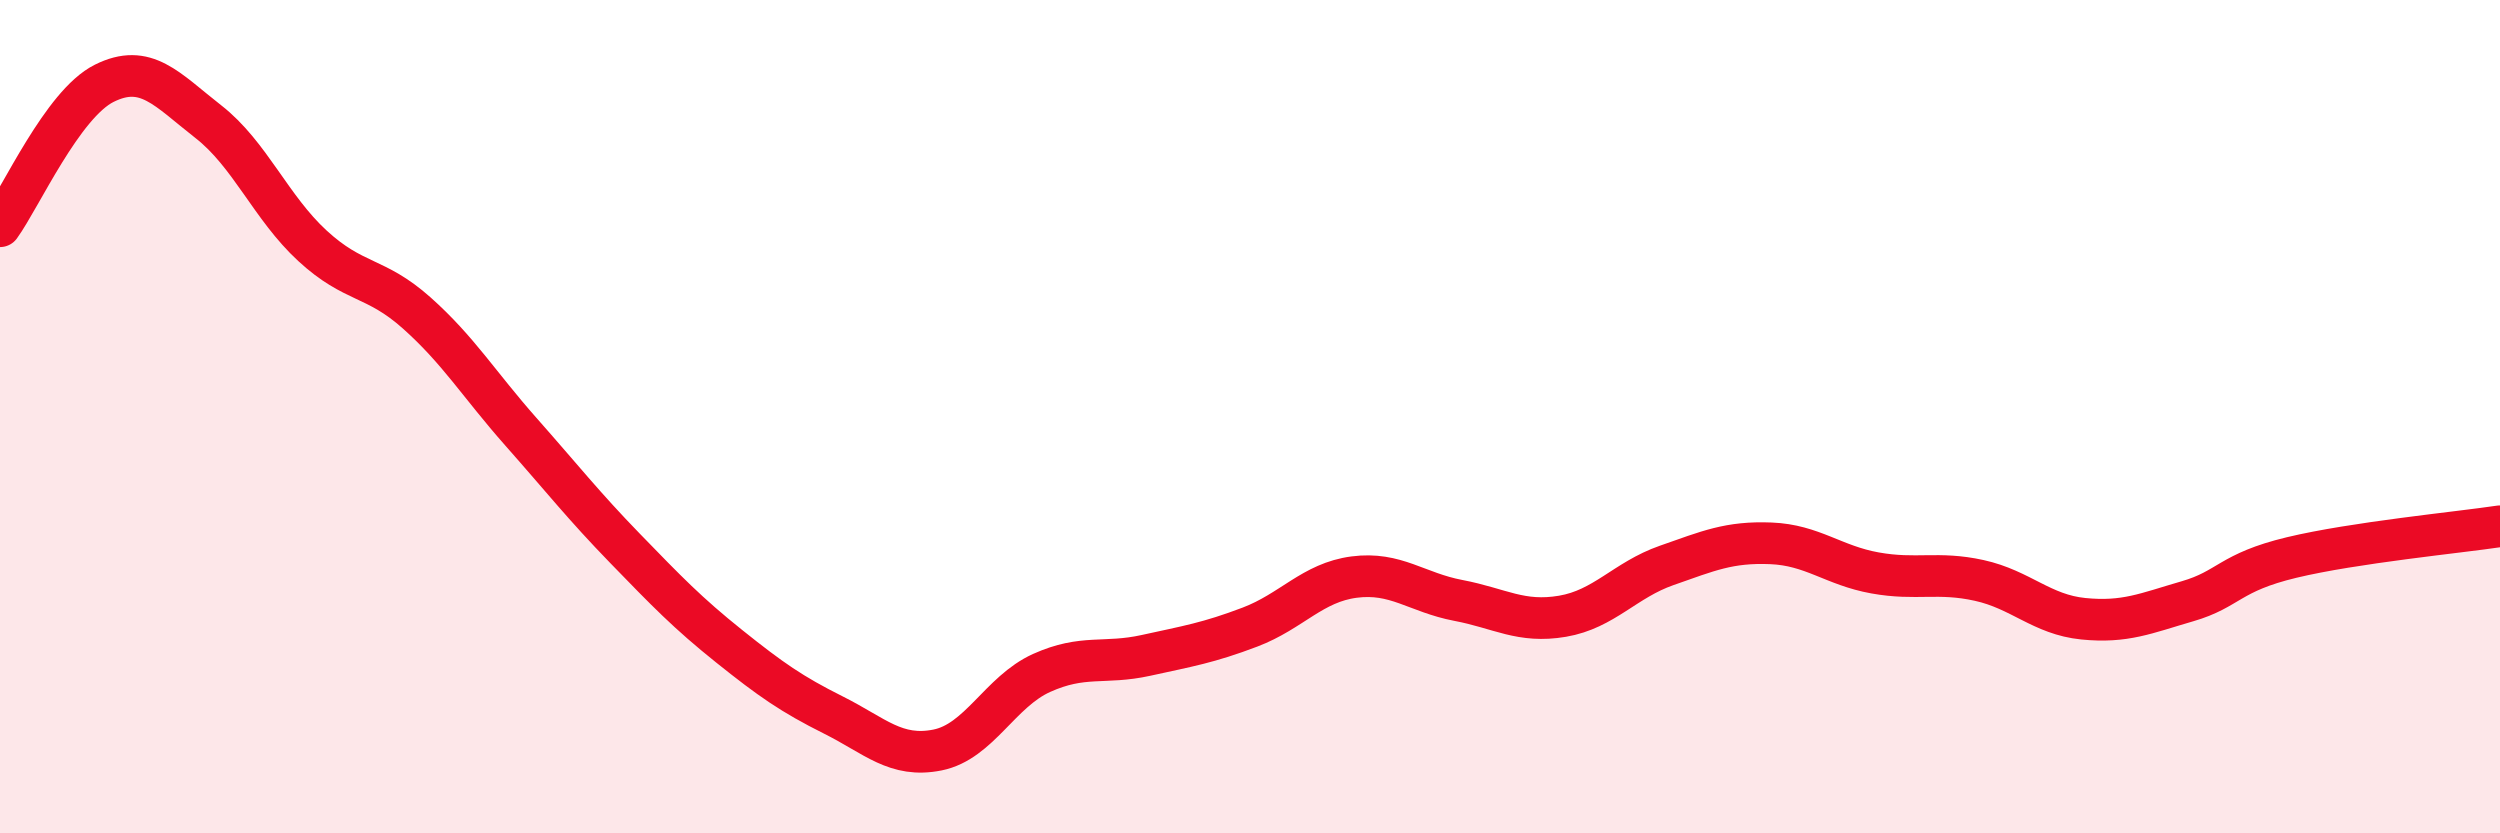
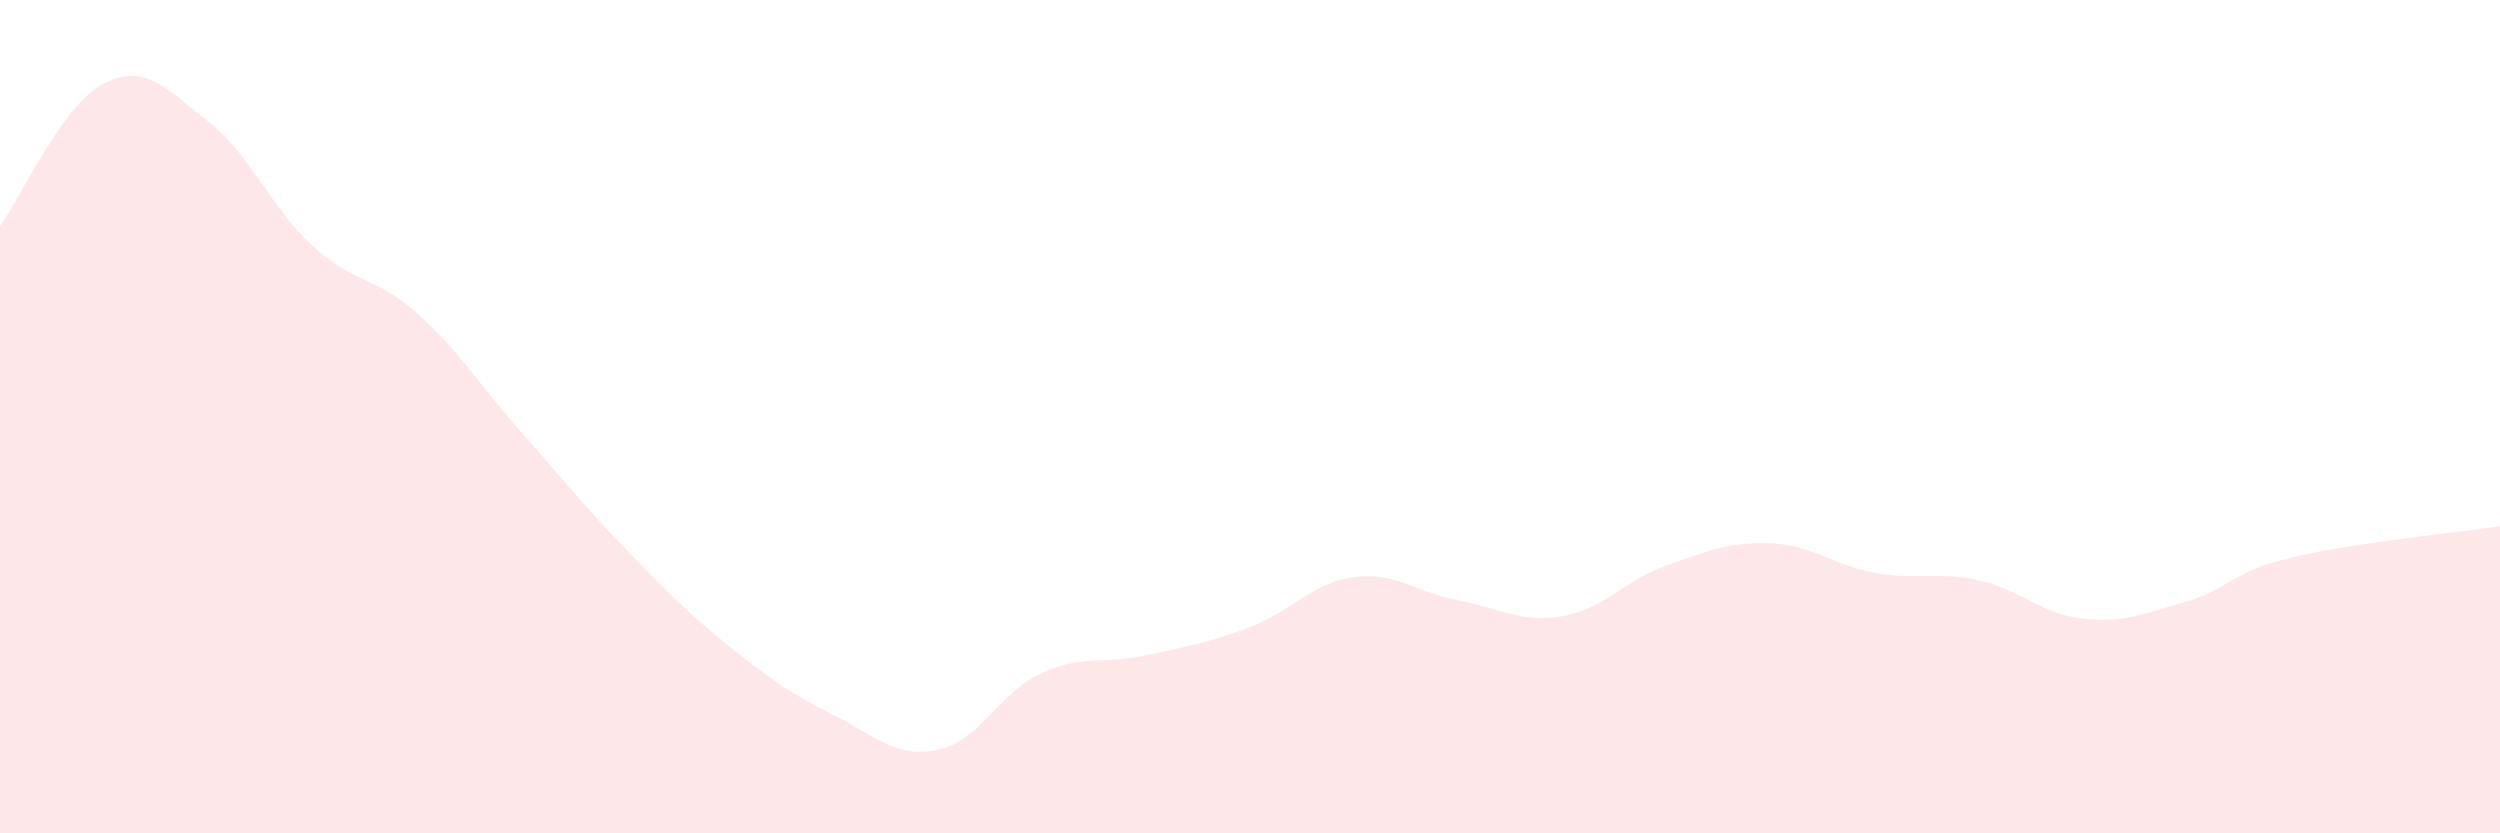
<svg xmlns="http://www.w3.org/2000/svg" width="60" height="20" viewBox="0 0 60 20">
  <path d="M 0,5.43 C 0.5,4.74 1.5,2.5 2.5,2 C 3.5,1.5 4,2.14 5,2.92 C 6,3.7 6.5,4.98 7.5,5.9 C 8.5,6.82 9,6.62 10,7.51 C 11,8.4 11.5,9.23 12.5,10.36 C 13.5,11.49 14,12.13 15,13.16 C 16,14.19 16.5,14.71 17.5,15.51 C 18.5,16.31 19,16.66 20,17.16 C 21,17.66 21.5,18.2 22.5,18 C 23.5,17.8 24,16.6 25,16.15 C 26,15.7 26.5,15.95 27.5,15.73 C 28.5,15.51 29,15.43 30,15.05 C 31,14.67 31.5,13.98 32.5,13.85 C 33.5,13.72 34,14.22 35,14.41 C 36,14.6 36.5,14.96 37.5,14.79 C 38.5,14.62 39,13.92 40,13.57 C 41,13.22 41.5,13 42.5,13.04 C 43.5,13.08 44,13.57 45,13.75 C 46,13.93 46.5,13.71 47.5,13.93 C 48.5,14.15 49,14.75 50,14.85 C 51,14.95 51.5,14.72 52.5,14.43 C 53.5,14.14 53.5,13.74 55,13.38 C 56.5,13.02 59,12.78 60,12.63L60 20L0 20Z" fill="#EB0A25" opacity="0.1" stroke-linecap="round" stroke-linejoin="round" />
-   <path d="M 0,5.43 C 0.5,4.74 1.5,2.5 2.5,2 C 3.5,1.5 4,2.14 5,2.92 C 6,3.7 6.5,4.98 7.5,5.9 C 8.5,6.82 9,6.62 10,7.51 C 11,8.4 11.5,9.23 12.5,10.36 C 13.5,11.49 14,12.13 15,13.16 C 16,14.19 16.5,14.71 17.5,15.51 C 18.5,16.31 19,16.66 20,17.16 C 21,17.66 21.5,18.2 22.5,18 C 23.5,17.8 24,16.6 25,16.15 C 26,15.7 26.5,15.95 27.5,15.73 C 28.5,15.51 29,15.43 30,15.05 C 31,14.67 31.5,13.98 32.5,13.85 C 33.5,13.72 34,14.22 35,14.41 C 36,14.6 36.5,14.96 37.5,14.79 C 38.5,14.62 39,13.92 40,13.57 C 41,13.22 41.5,13 42.5,13.04 C 43.5,13.08 44,13.57 45,13.75 C 46,13.93 46.5,13.71 47.5,13.93 C 48.5,14.15 49,14.75 50,14.85 C 51,14.95 51.5,14.72 52.5,14.43 C 53.5,14.14 53.5,13.74 55,13.38 C 56.5,13.02 59,12.78 60,12.63" stroke="#EB0A25" stroke-width="1" fill="none" stroke-linecap="round" stroke-linejoin="round" />
</svg>